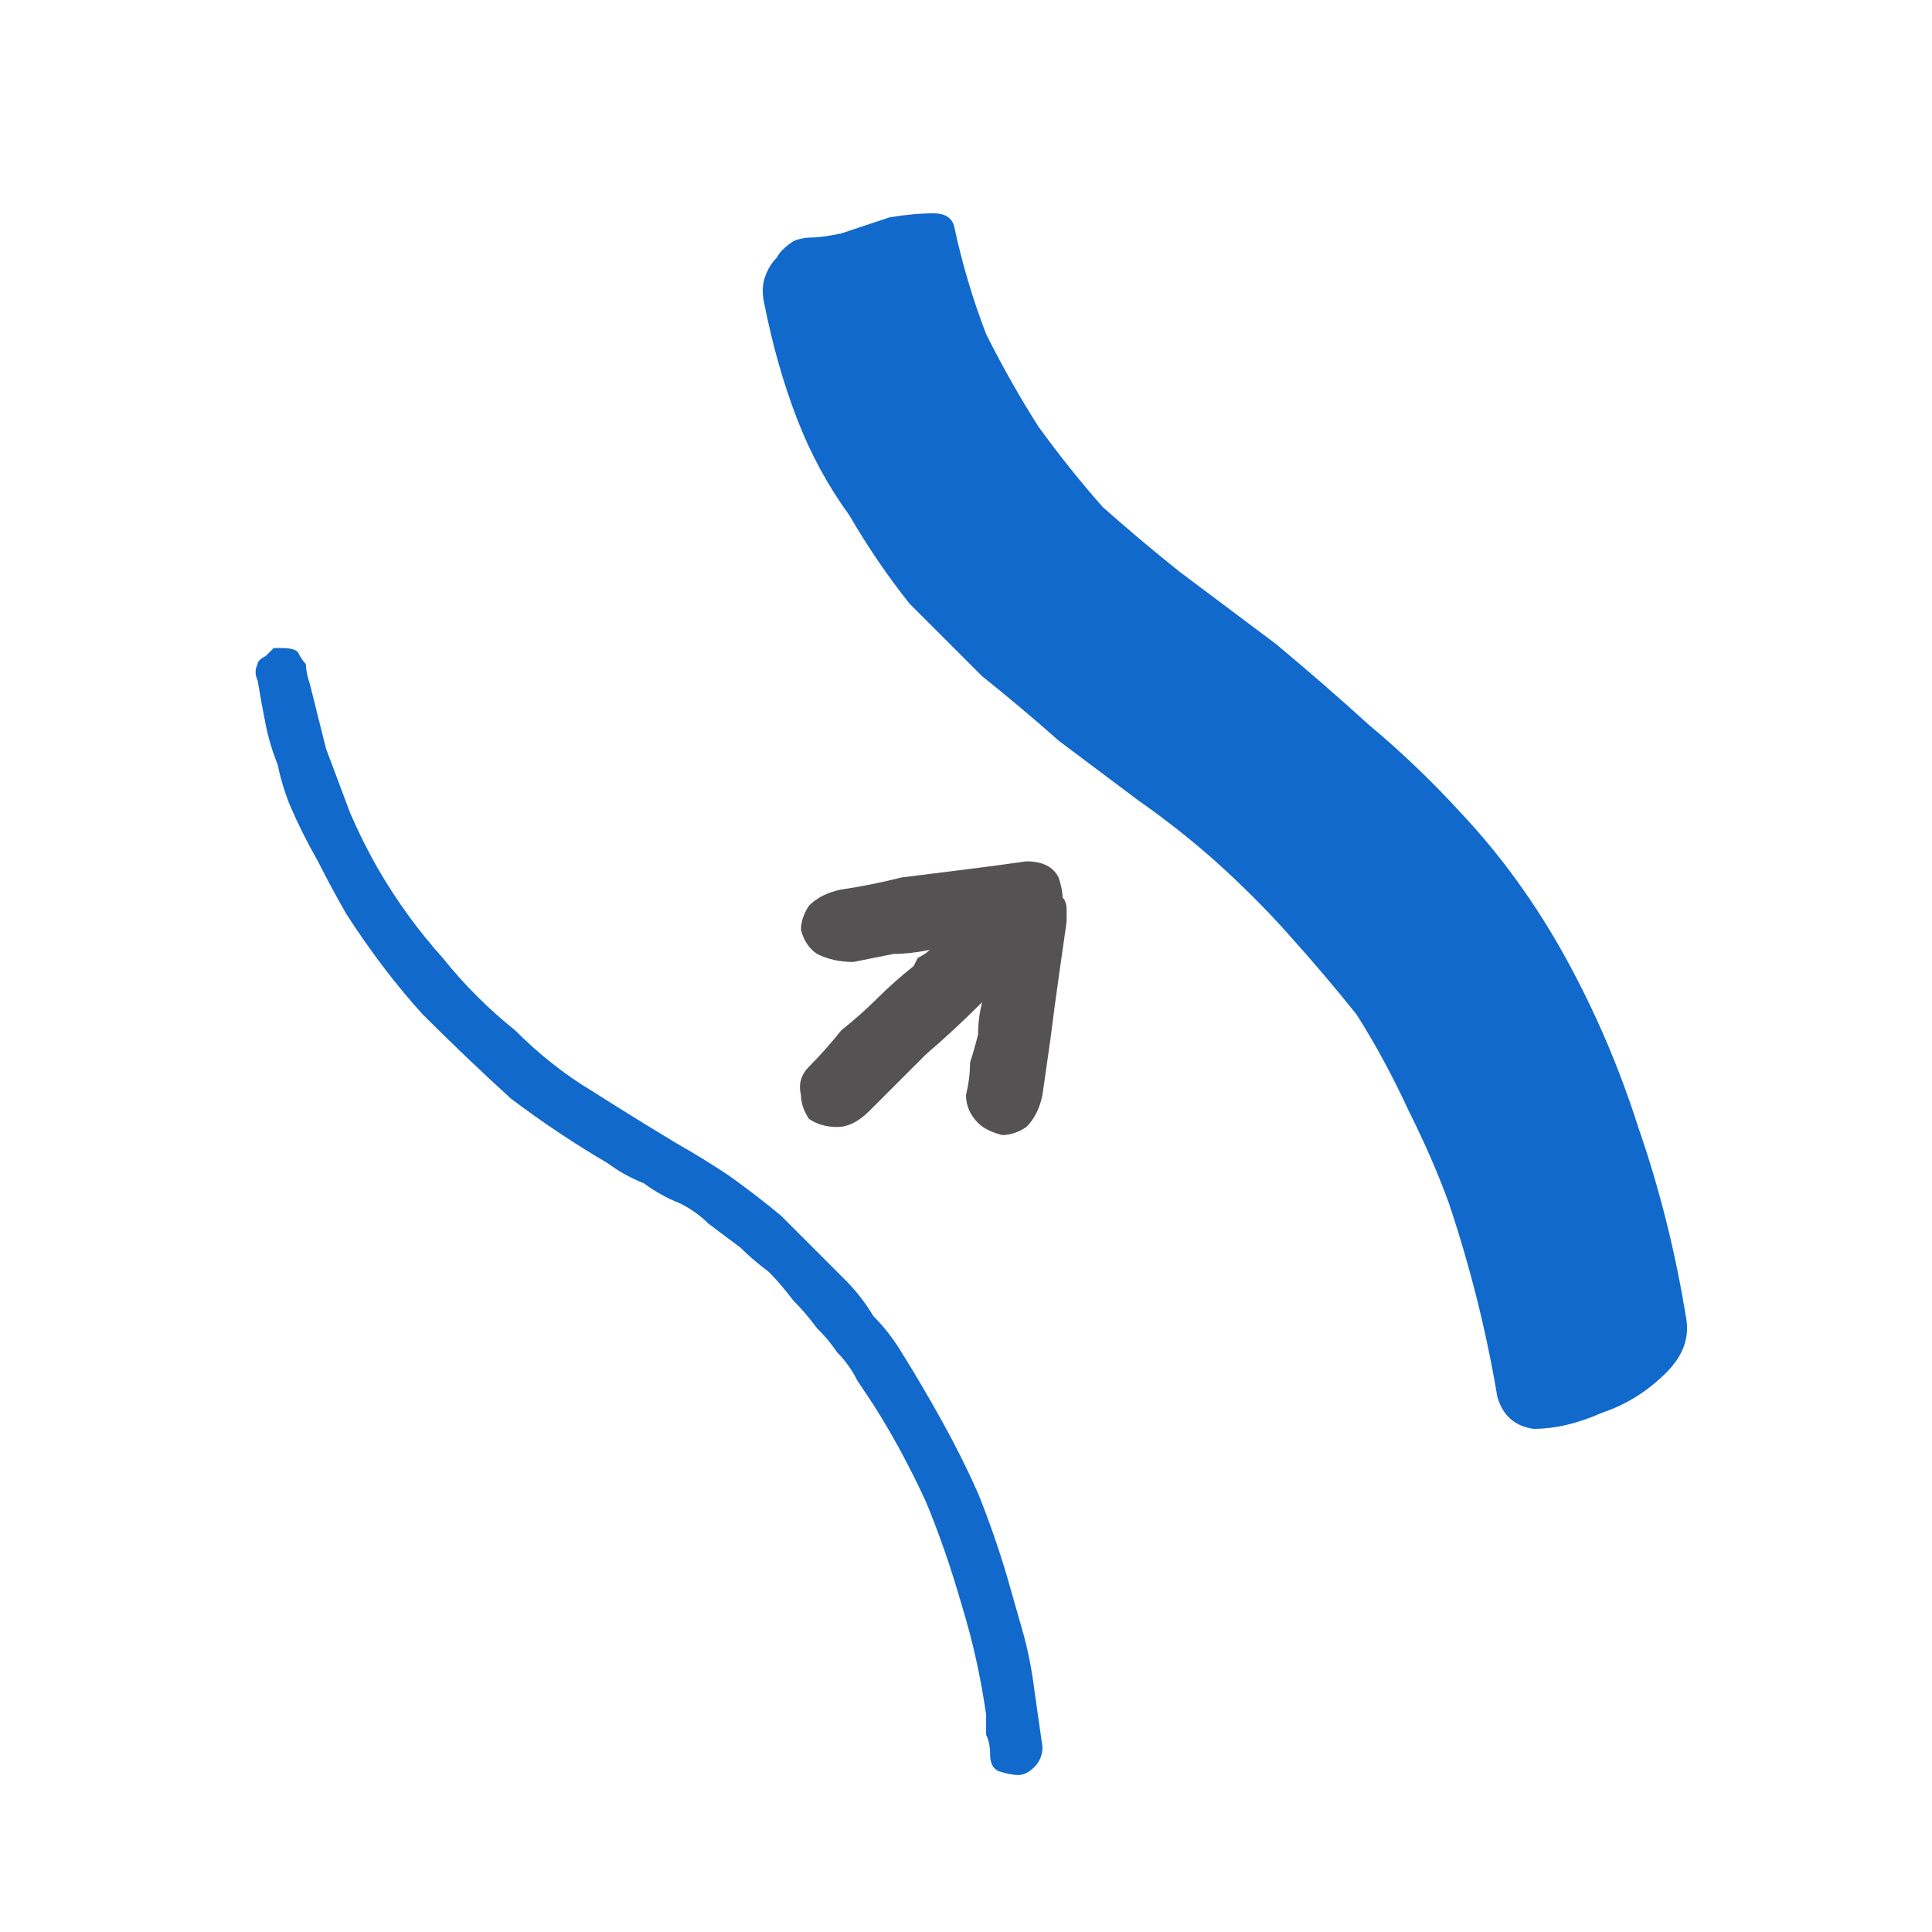
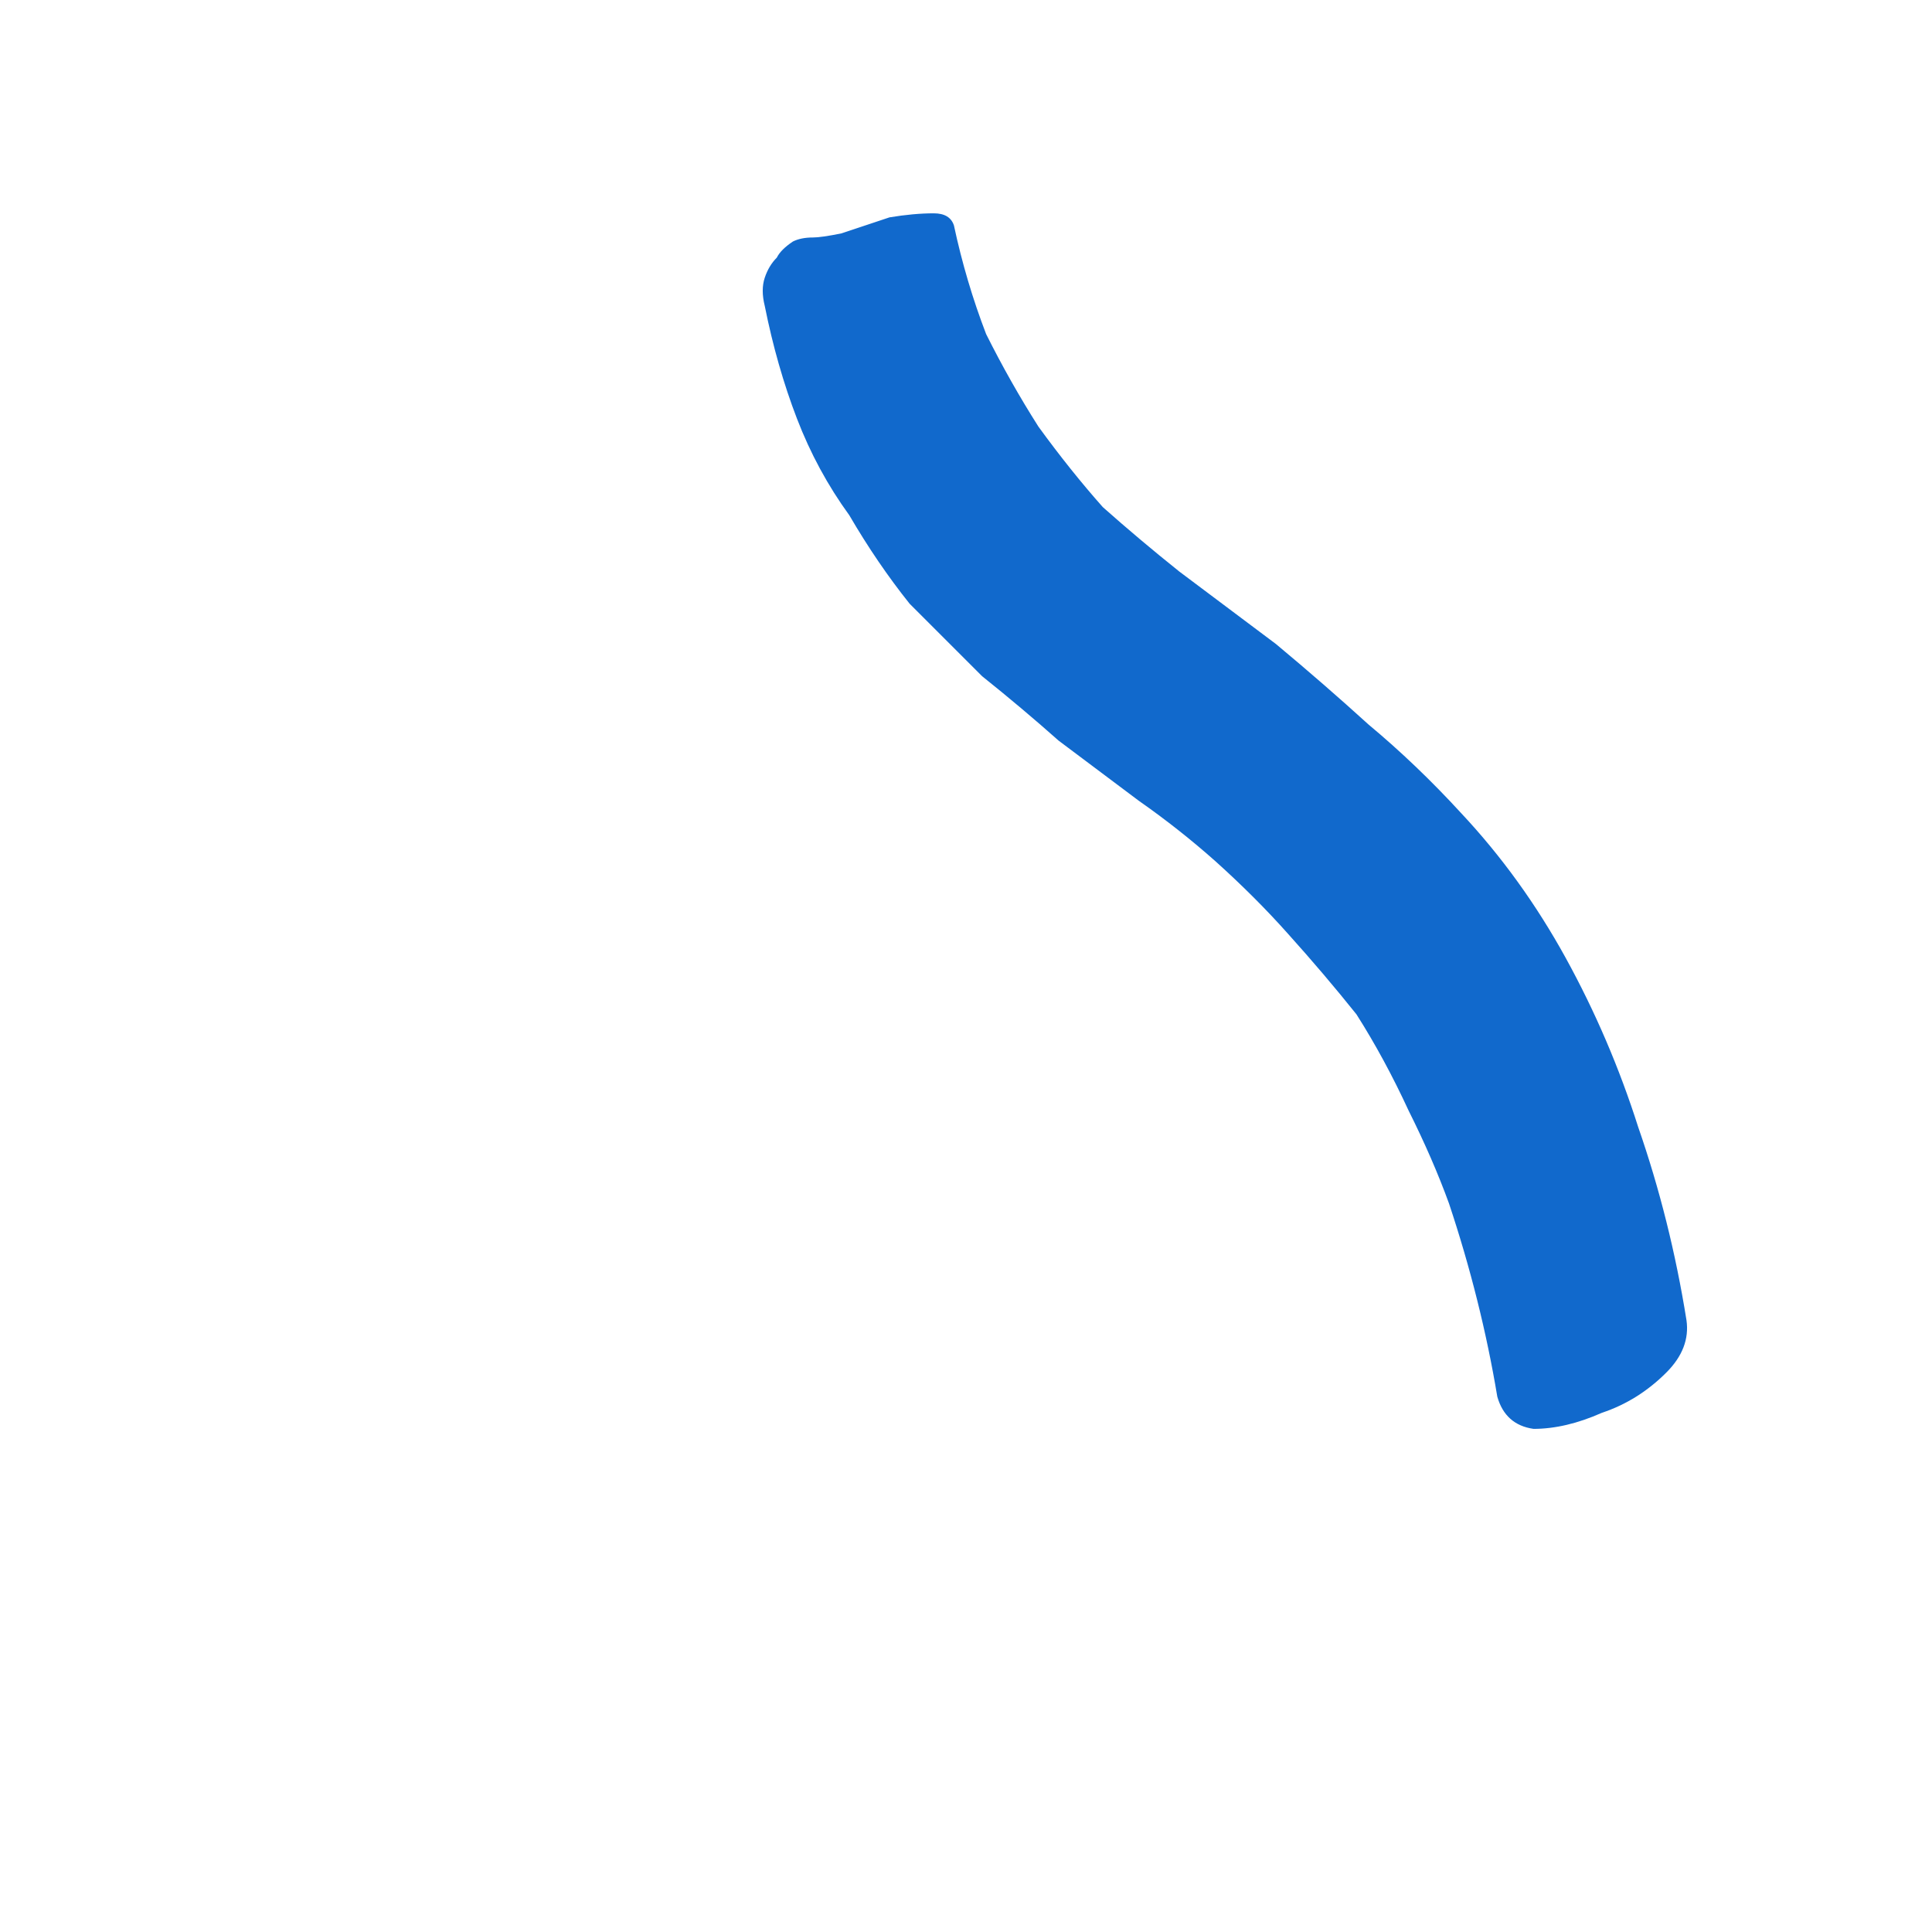
<svg xmlns="http://www.w3.org/2000/svg" height="24" width="24">
  <defs />
  <g>
-     <path d="M3.45 8.05 Q3.45 8.05 3.45 8.05 L3.5 8.05 Q3.5 8.05 3.5 8.05 3.5 8.05 3.5 8.05 3.65 8.05 3.7 8.1 3.75 8.2 3.8 8.25 3.8 8.35 3.85 8.5 3.95 8.9 4.05 9.3 4.2 9.7 4.35 10.1 4.5 10.45 4.7 10.8 5.05 11.4 5.5 11.9 5.9 12.4 6.4 12.8 6.85 13.25 7.35 13.55 7.9 13.9 8.4 14.2 8.75 14.4 9.05 14.6 9.4 14.85 9.7 15.1 9.9 15.3 10.1 15.5 10.3 15.7 10.5 15.9 10.7 16.1 10.85 16.35 11.05 16.55 11.2 16.8 11.45 17.2 11.7 17.65 11.95 18.1 12.15 18.55 12.35 19.05 12.5 19.55 12.6 19.9 12.7 20.25 12.8 20.6 12.85 21 12.9 21.35 12.95 21.7 12.95 21.85 12.85 21.95 12.75 22.05 12.65 22.05 12.55 22.05 12.4 22 12.3 21.95 12.3 21.8 12.3 21.65 12.25 21.55 12.25 21.45 12.25 21.3 12.15 20.6 11.95 19.95 11.75 19.25 11.5 18.65 11.2 18 10.85 17.45 10.75 17.3 10.65 17.15 10.55 16.95 10.4 16.8 10.3 16.65 10.15 16.5 10 16.3 9.85 16.15 9.7 15.95 9.55 15.8 9.35 15.65 9.2 15.5 9 15.35 8.8 15.2 8.65 15.05 8.45 14.95 8.2 14.85 8 14.7 7.75 14.6 7.55 14.45 6.95 14.1 6.35 13.65 5.8 13.15 5.25 12.6 4.75 12.05 4.3 11.35 4.1 11 3.95 10.7 3.75 10.35 3.6 10 3.5 9.75 3.45 9.5 3.35 9.25 3.3 9 3.25 8.75 3.2 8.45 3.15 8.35 3.2 8.25 3.2 8.2 3.3 8.15 3.35 8.1 3.4 8.05 L3.45 8.05 Q3.45 8.05 3.45 8.05 M10.1 2.95 Q10.2 2.95 10.45 2.9 10.75 2.8 11.05 2.7 11.35 2.65 11.6 2.65 11.8 2.65 11.85 2.8 12 3.5 12.25 4.15 12.55 4.75 12.9 5.3 13.3 5.85 13.7 6.3 14.15 6.7 14.65 7.1 15.25 7.55 15.85 8 16.45 8.5 17 9 17.6 9.5 18.15 10.1 18.9 10.9 19.45 11.9 20 12.9 20.35 14 20.75 15.15 20.95 16.4 21 16.75 20.7 17.05 20.35 17.4 19.9 17.55 19.45 17.75 19.05 17.75 18.7 17.7 18.6 17.35 18.5 16.75 18.35 16.15 18.2 15.55 18 14.95 17.8 14.4 17.5 13.8 17.2 13.15 16.85 12.6 16.45 12.1 16 11.6 15.6 11.15 15.1 10.7 14.65 10.3 14.15 9.95 L13.15 9.2 Q12.7 8.8 12.2 8.4 11.75 7.95 11.3 7.5 10.9 7 10.55 6.4 10.15 5.85 9.9 5.2 9.65 4.55 9.5 3.8 9.45 3.6 9.5 3.45 9.55 3.3 9.65 3.2 9.7 3.1 9.85 3 9.95 2.95 10.1 2.95" fill="#1169CC" stroke="none" />
-     <path d="M12.2 12.45 Q11.85 12.8 11.5 13.1 11.15 13.45 10.8 13.8 10.6 14 10.4 14 10.2 14 10.05 13.9 9.95 13.75 9.95 13.6 9.9 13.4 10.05 13.25 10.25 13.05 10.45 12.8 10.7 12.6 10.9 12.4 11.1 12.2 11.35 12 11.35 12 11.4 11.9 11.5 11.85 11.55 11.8 11.3 11.85 11.1 11.85 10.85 11.9 10.6 11.95 10.35 11.95 10.15 11.85 10 11.75 9.95 11.55 9.95 11.4 10.05 11.25 10.2 11.1 10.45 11.05 10.8 11 11.2 10.9 11.6 10.85 12 10.8 12.4 10.75 12.75 10.7 12.9 10.7 13 10.75 13.1 10.8 13.15 10.9 13.2 11.05 13.2 11.15 13.25 11.2 13.25 11.3 13.25 11.35 13.25 11.45 13.2 11.8 13.15 12.15 13.1 12.5 13.05 12.9 13 13.25 12.95 13.6 12.9 13.85 12.75 14 12.6 14.1 12.45 14.1 12.25 14.05 12.15 13.95 12 13.8 12 13.6 12.05 13.4 12.05 13.2 12.1 13.05 12.15 12.85 12.15 12.65 12.2 12.45" fill="#545252" stroke="none" />
+     <path d="M3.45 8.05 Q3.45 8.05 3.45 8.05 L3.5 8.05 L3.45 8.05 Q3.45 8.05 3.45 8.05 M10.1 2.95 Q10.2 2.95 10.45 2.9 10.75 2.8 11.05 2.7 11.35 2.65 11.6 2.65 11.8 2.65 11.85 2.8 12 3.5 12.25 4.15 12.55 4.75 12.9 5.3 13.3 5.85 13.7 6.3 14.15 6.7 14.65 7.1 15.25 7.55 15.85 8 16.45 8.5 17 9 17.6 9.5 18.15 10.1 18.9 10.9 19.45 11.9 20 12.9 20.35 14 20.75 15.15 20.95 16.4 21 16.75 20.7 17.05 20.35 17.4 19.9 17.55 19.45 17.75 19.05 17.75 18.7 17.7 18.6 17.35 18.5 16.75 18.35 16.15 18.2 15.55 18 14.95 17.8 14.4 17.5 13.8 17.2 13.15 16.85 12.6 16.45 12.1 16 11.6 15.6 11.15 15.1 10.7 14.65 10.3 14.15 9.95 L13.15 9.2 Q12.7 8.8 12.2 8.4 11.75 7.95 11.3 7.5 10.9 7 10.55 6.4 10.15 5.85 9.9 5.2 9.65 4.55 9.5 3.8 9.45 3.6 9.5 3.45 9.55 3.3 9.65 3.2 9.7 3.1 9.85 3 9.95 2.95 10.1 2.95" fill="#1169CC" stroke="none" />
  </g>
</svg>